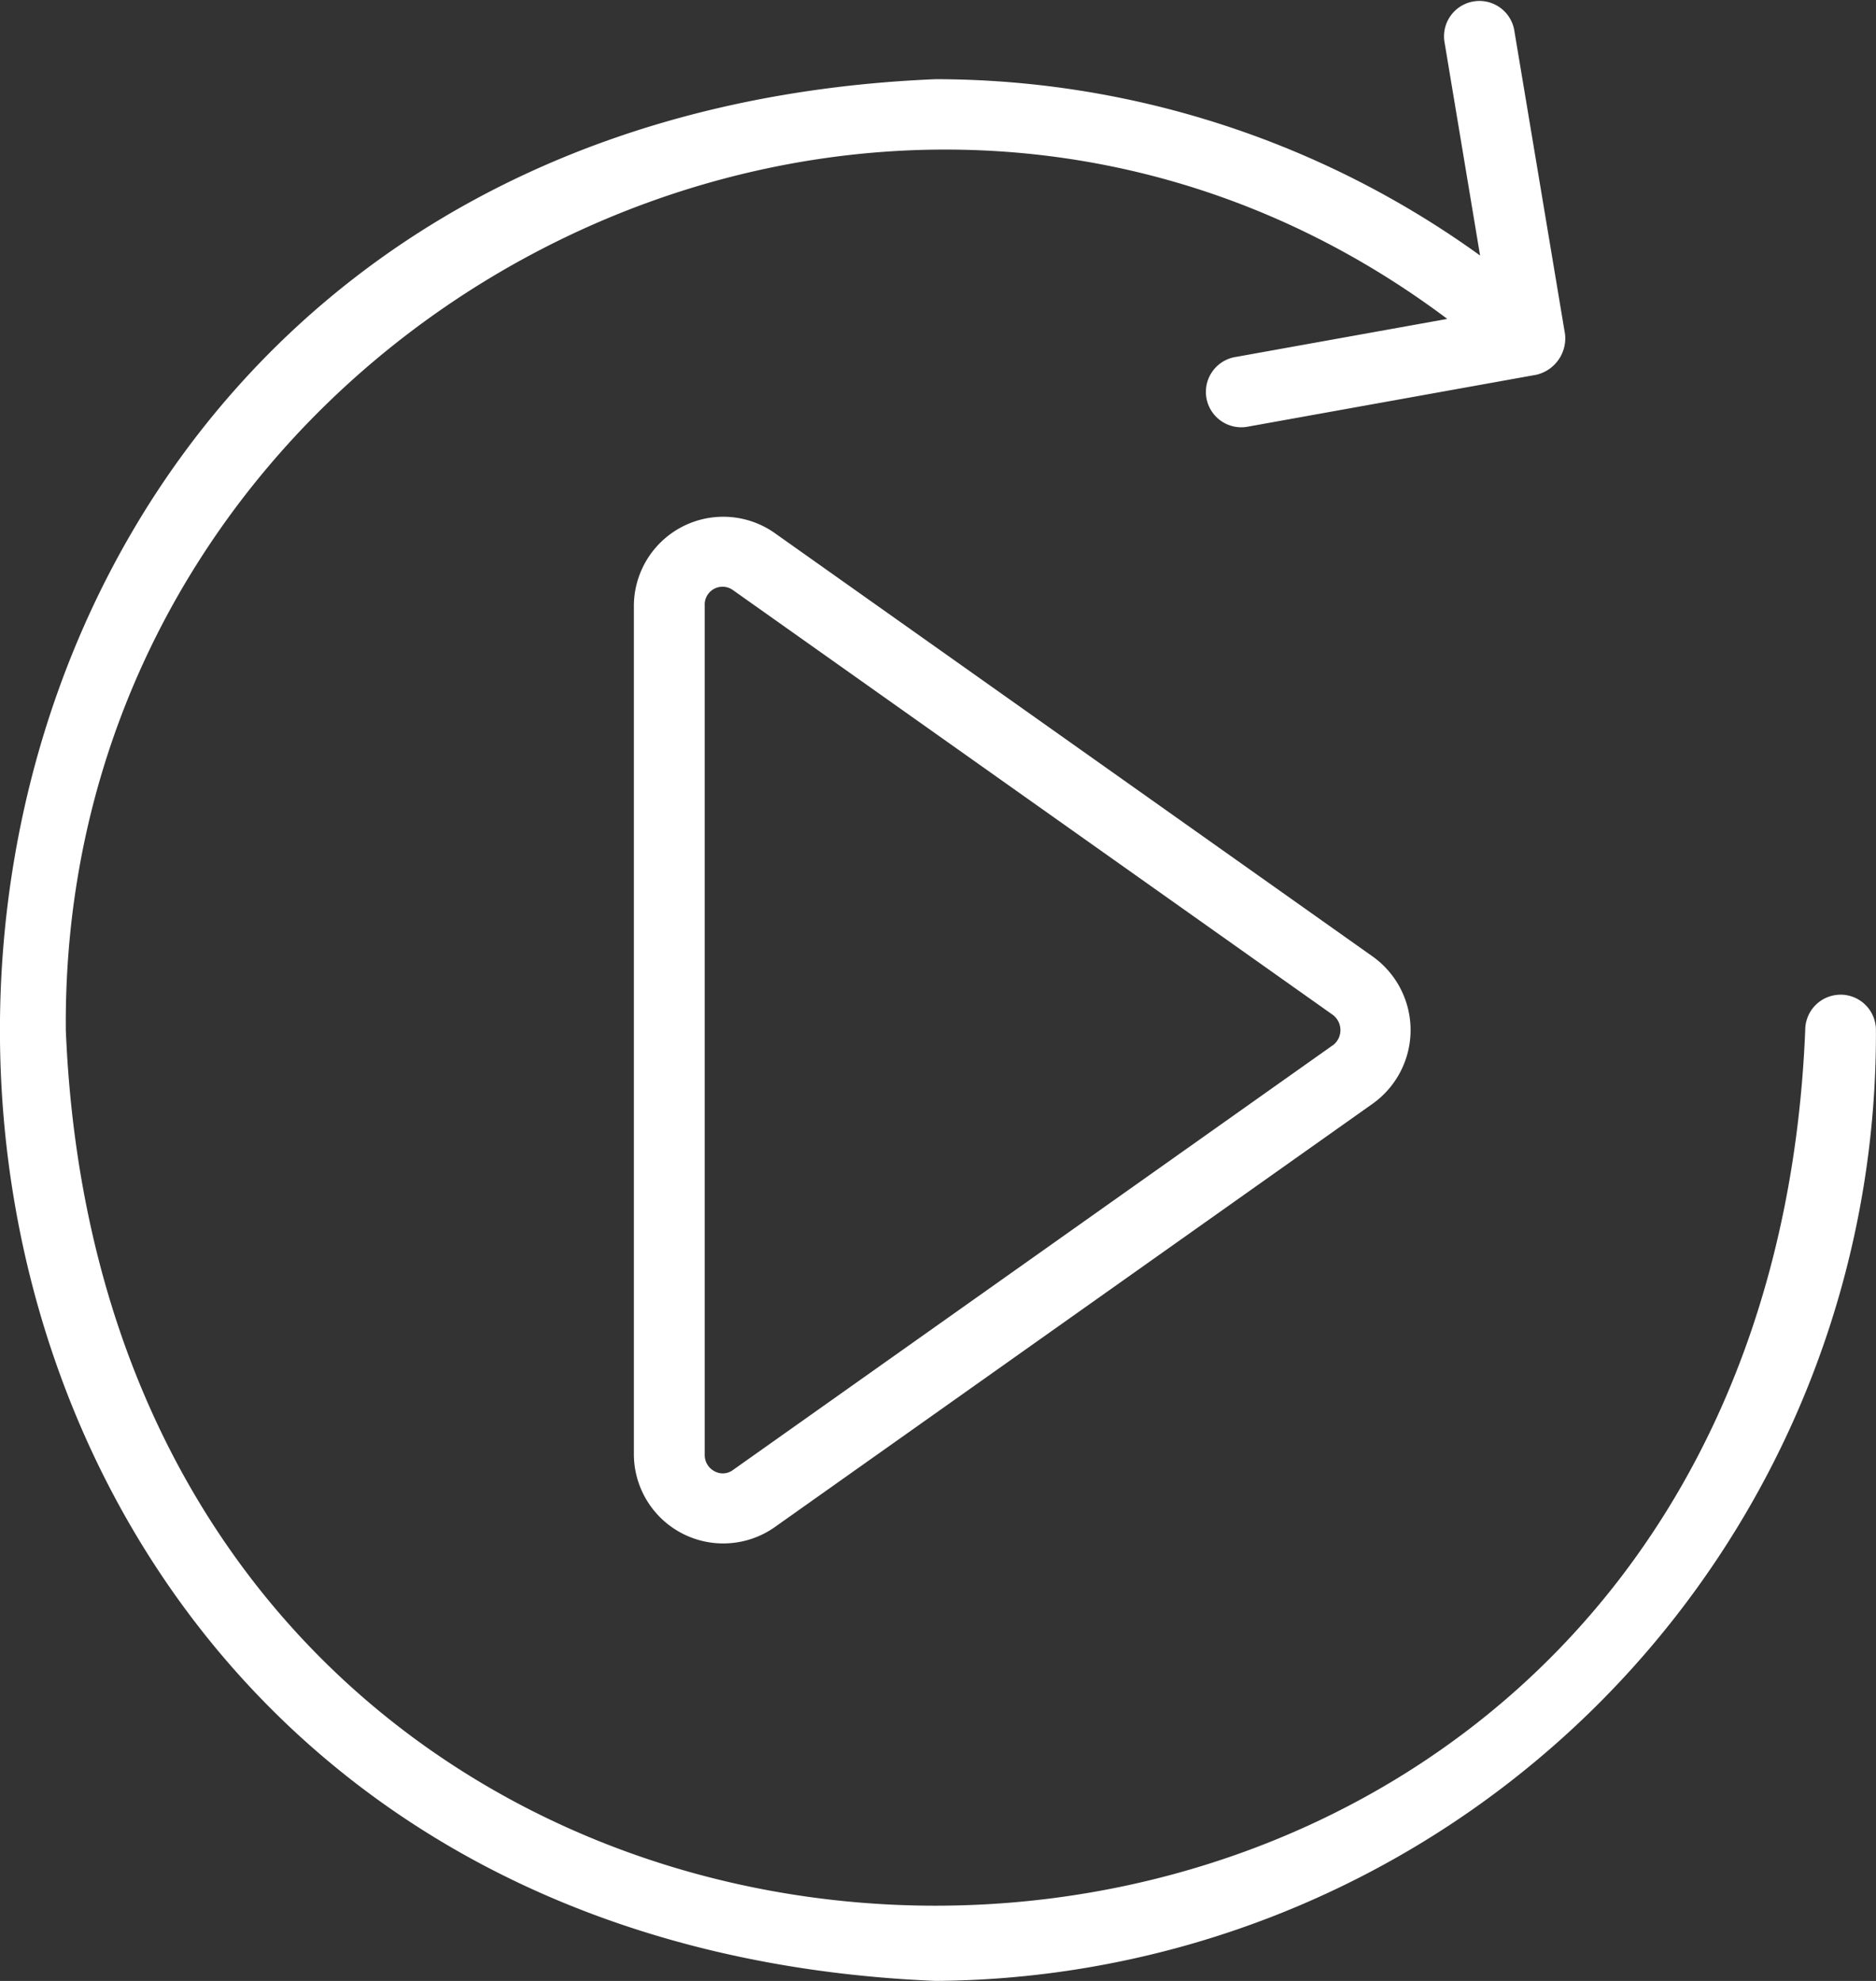
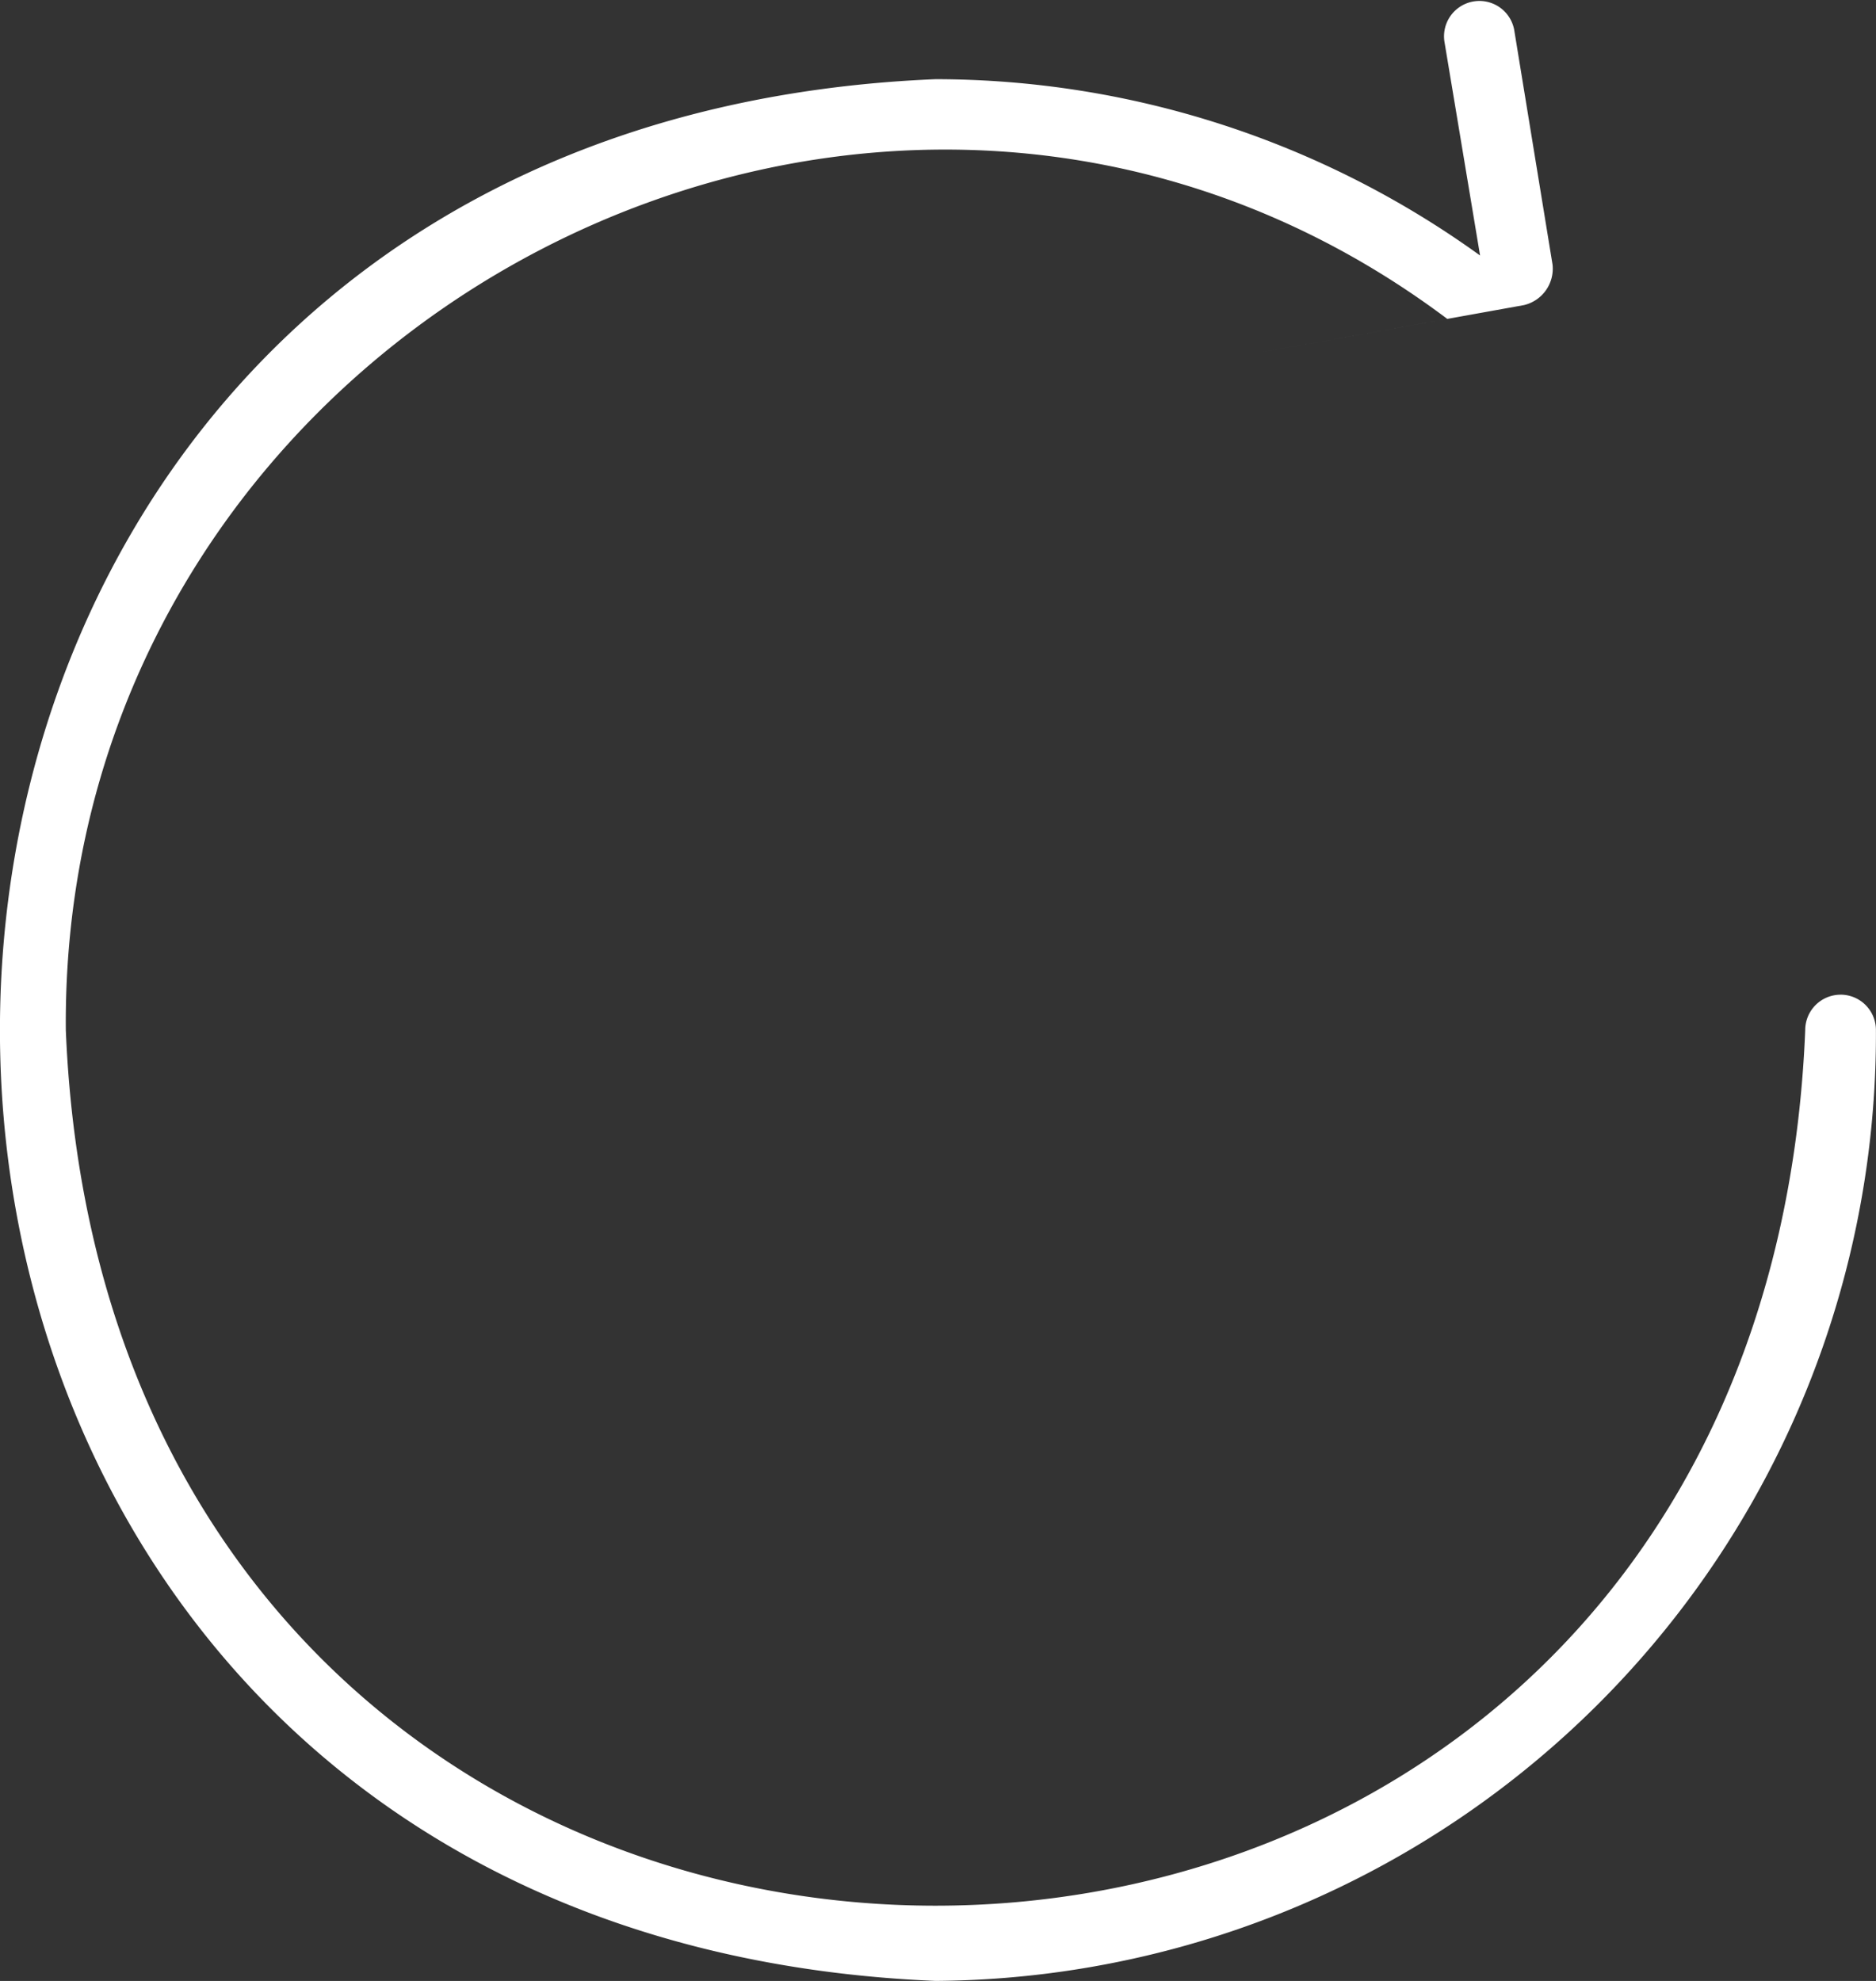
<svg xmlns="http://www.w3.org/2000/svg" width="75.759" height="80" viewBox="0 0 75.759 80">
  <rect x="0" y="0" width="75.759" height="80" fill="#333333" stroke="none" />
  <g id="noun-auto-play-6454186" transform="translate(-5.554 -2.821)">
-     <path id="Path_36964" data-name="Path 36964" d="M29.125,18.07a3.61,3.61,0,0,0-5.652,2.955s0,34.286,0,34.286a3.61,3.61,0,0,0,5.652,2.955L53.332,41.123a3.651,3.651,0,0,0,0-5.91L29.125,18.07ZM51.682,38.791,27.473,55.934a.686.686,0,0,1-.739.052.737.737,0,0,1-.4-.676V21.025a.72.72,0,0,1,1.143-.624l24.21,17.144a.769.769,0,0,1,0,1.247Z" transform="translate(7.679 6.253)" fill="#fff" />
-     <path id="Path_36965" data-name="Path 36965" d="M79.884,42.991a1.428,1.428,0,0,0-1.429,1.429c-1.927,47.142-68.31,47.155-70.243,0C7.977,15.767,41.121-1.472,64,15.7l-8.534,1.535a1.429,1.429,0,1,0,.505,2.812l11.628-2.092a1.511,1.511,0,0,0,1.156-1.641L66.7,4.015a1.429,1.429,0,0,0-2.818.47l1.442,8.654a37.615,37.615,0,0,0-21.992-7.12c-50.369,2.1-50.378,74.7,0,76.8a38.235,38.235,0,0,0,37.978-38.4,1.428,1.428,0,0,0-1.429-1.429Z" fill="#fff" />
+     <path id="Path_36965" data-name="Path 36965" d="M79.884,42.991a1.428,1.428,0,0,0-1.429,1.429c-1.927,47.142-68.31,47.155-70.243,0C7.977,15.767,41.121-1.472,64,15.7l-8.534,1.535l11.628-2.092a1.511,1.511,0,0,0,1.156-1.641L66.7,4.015a1.429,1.429,0,0,0-2.818.47l1.442,8.654a37.615,37.615,0,0,0-21.992-7.12c-50.369,2.1-50.378,74.7,0,76.8a38.235,38.235,0,0,0,37.978-38.4,1.428,1.428,0,0,0-1.429-1.429Z" fill="#fff" />
  </g>
</svg>